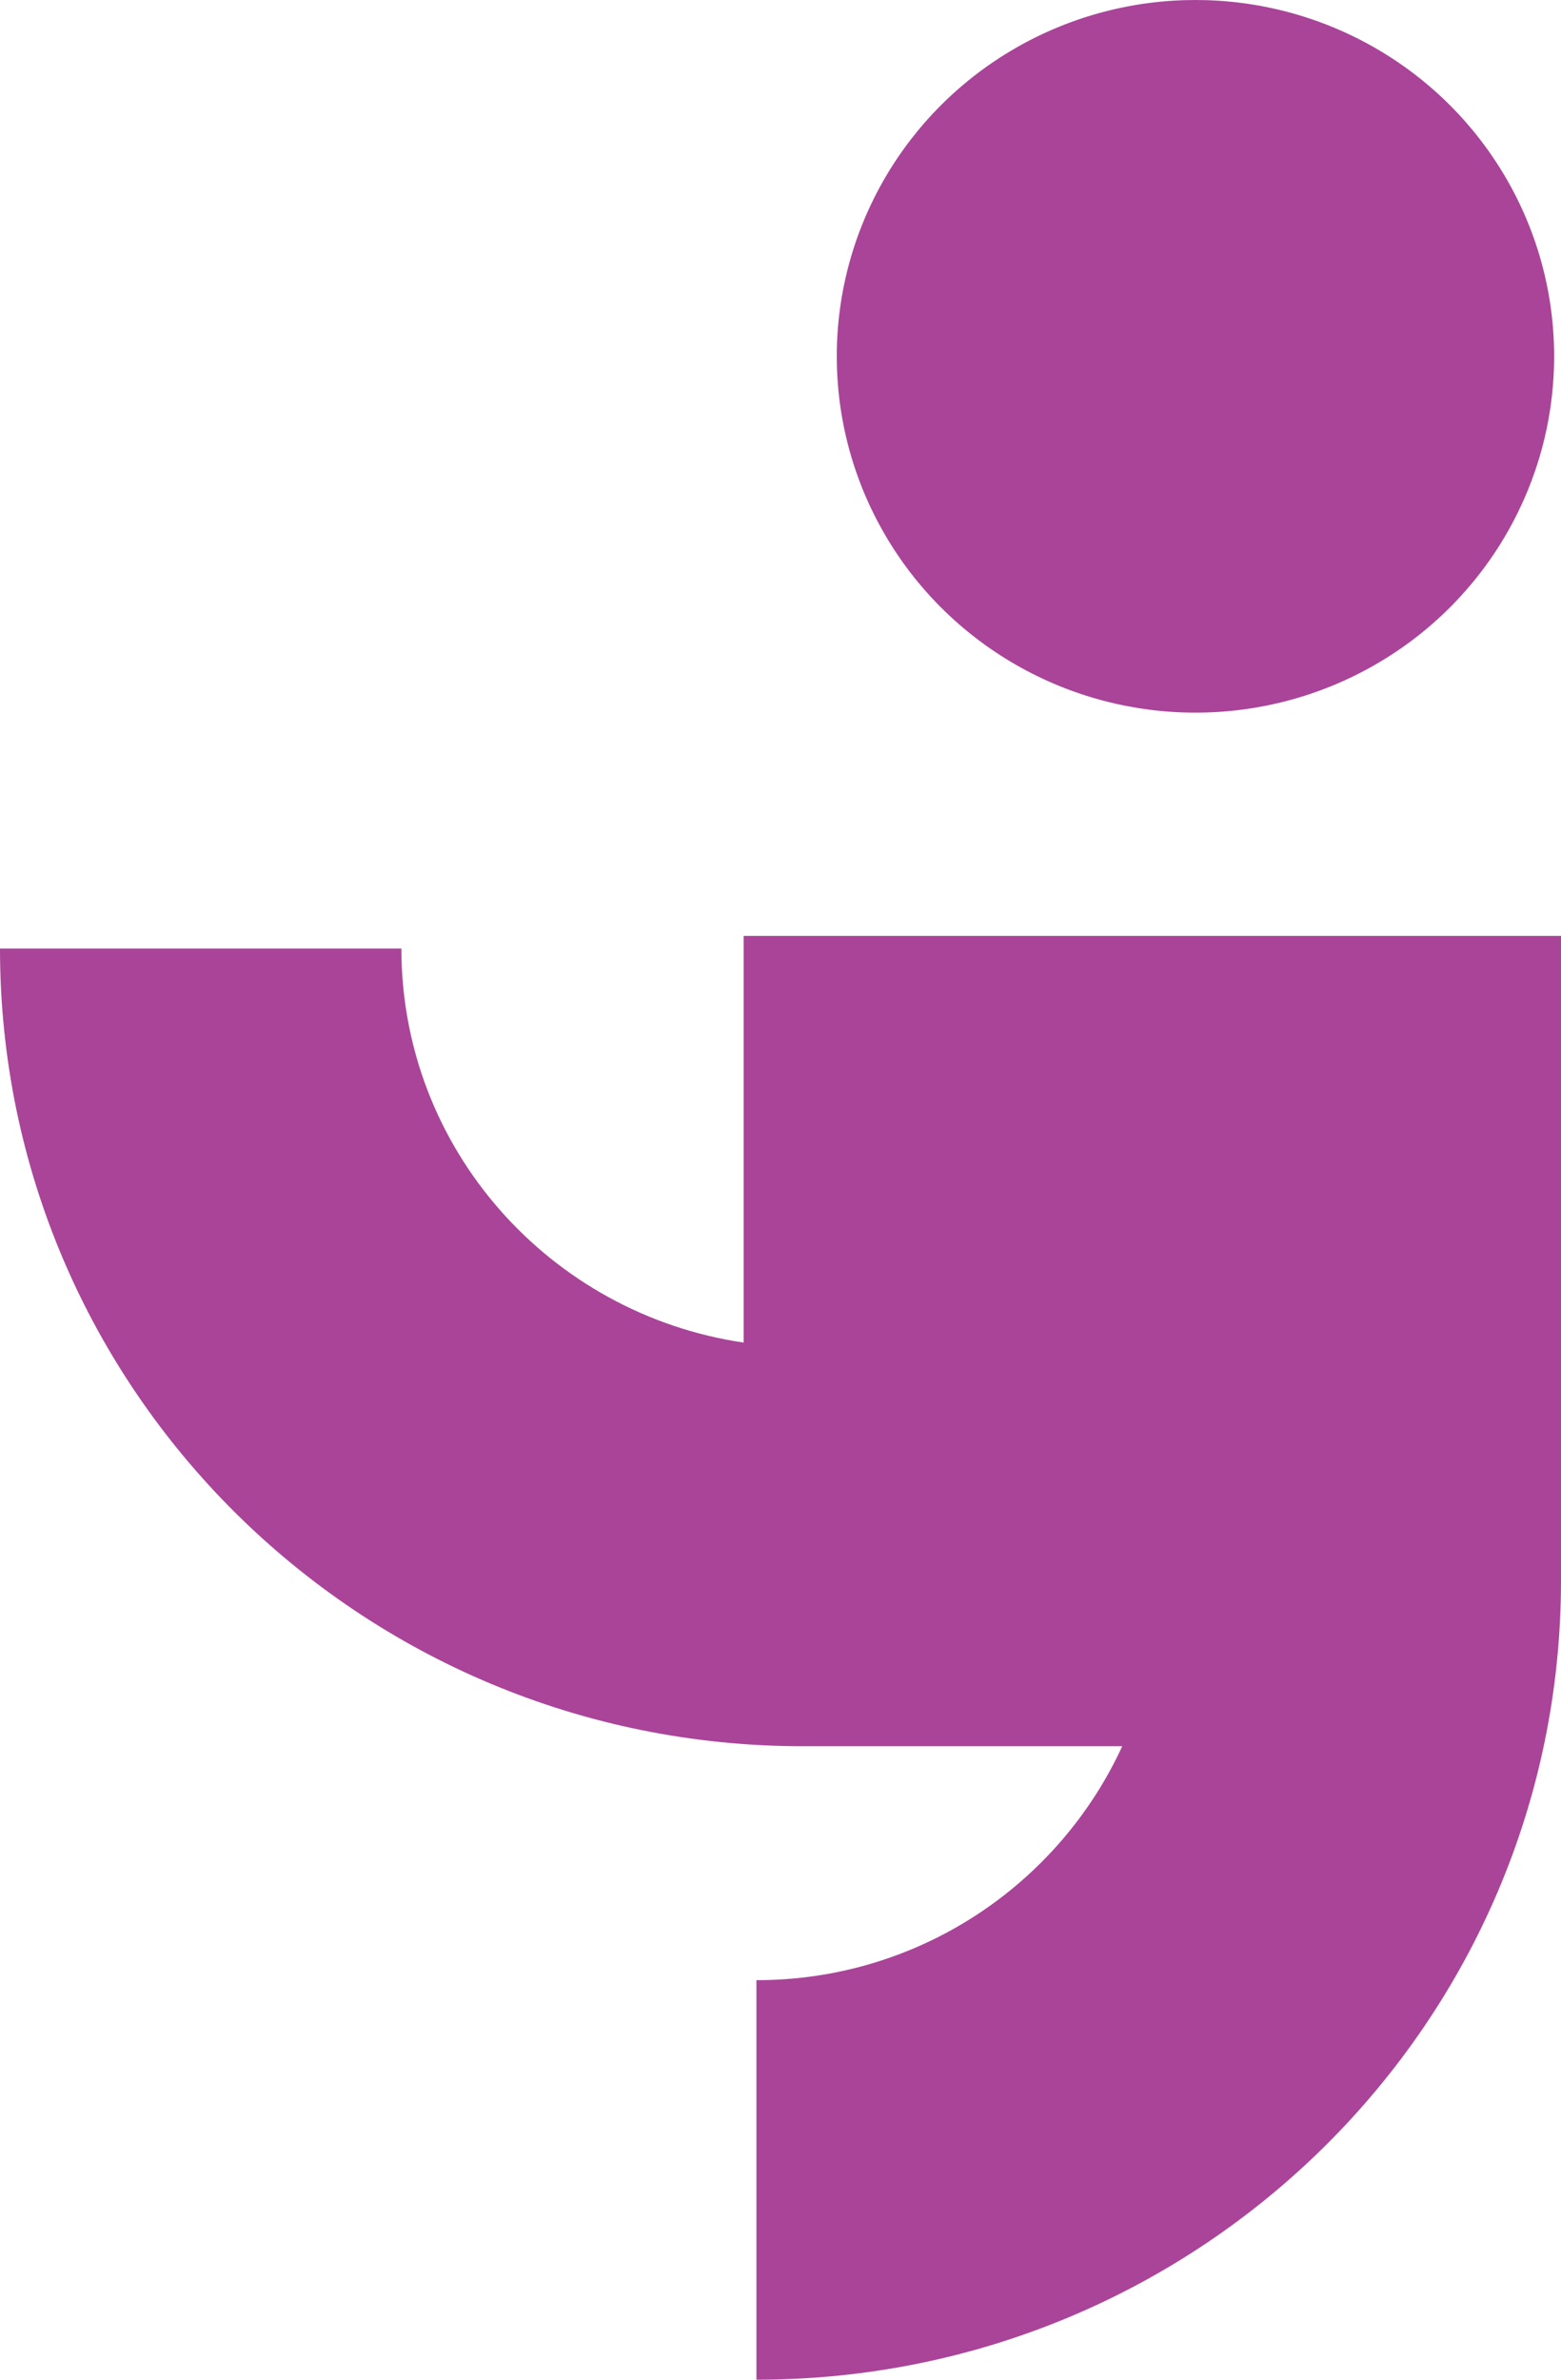
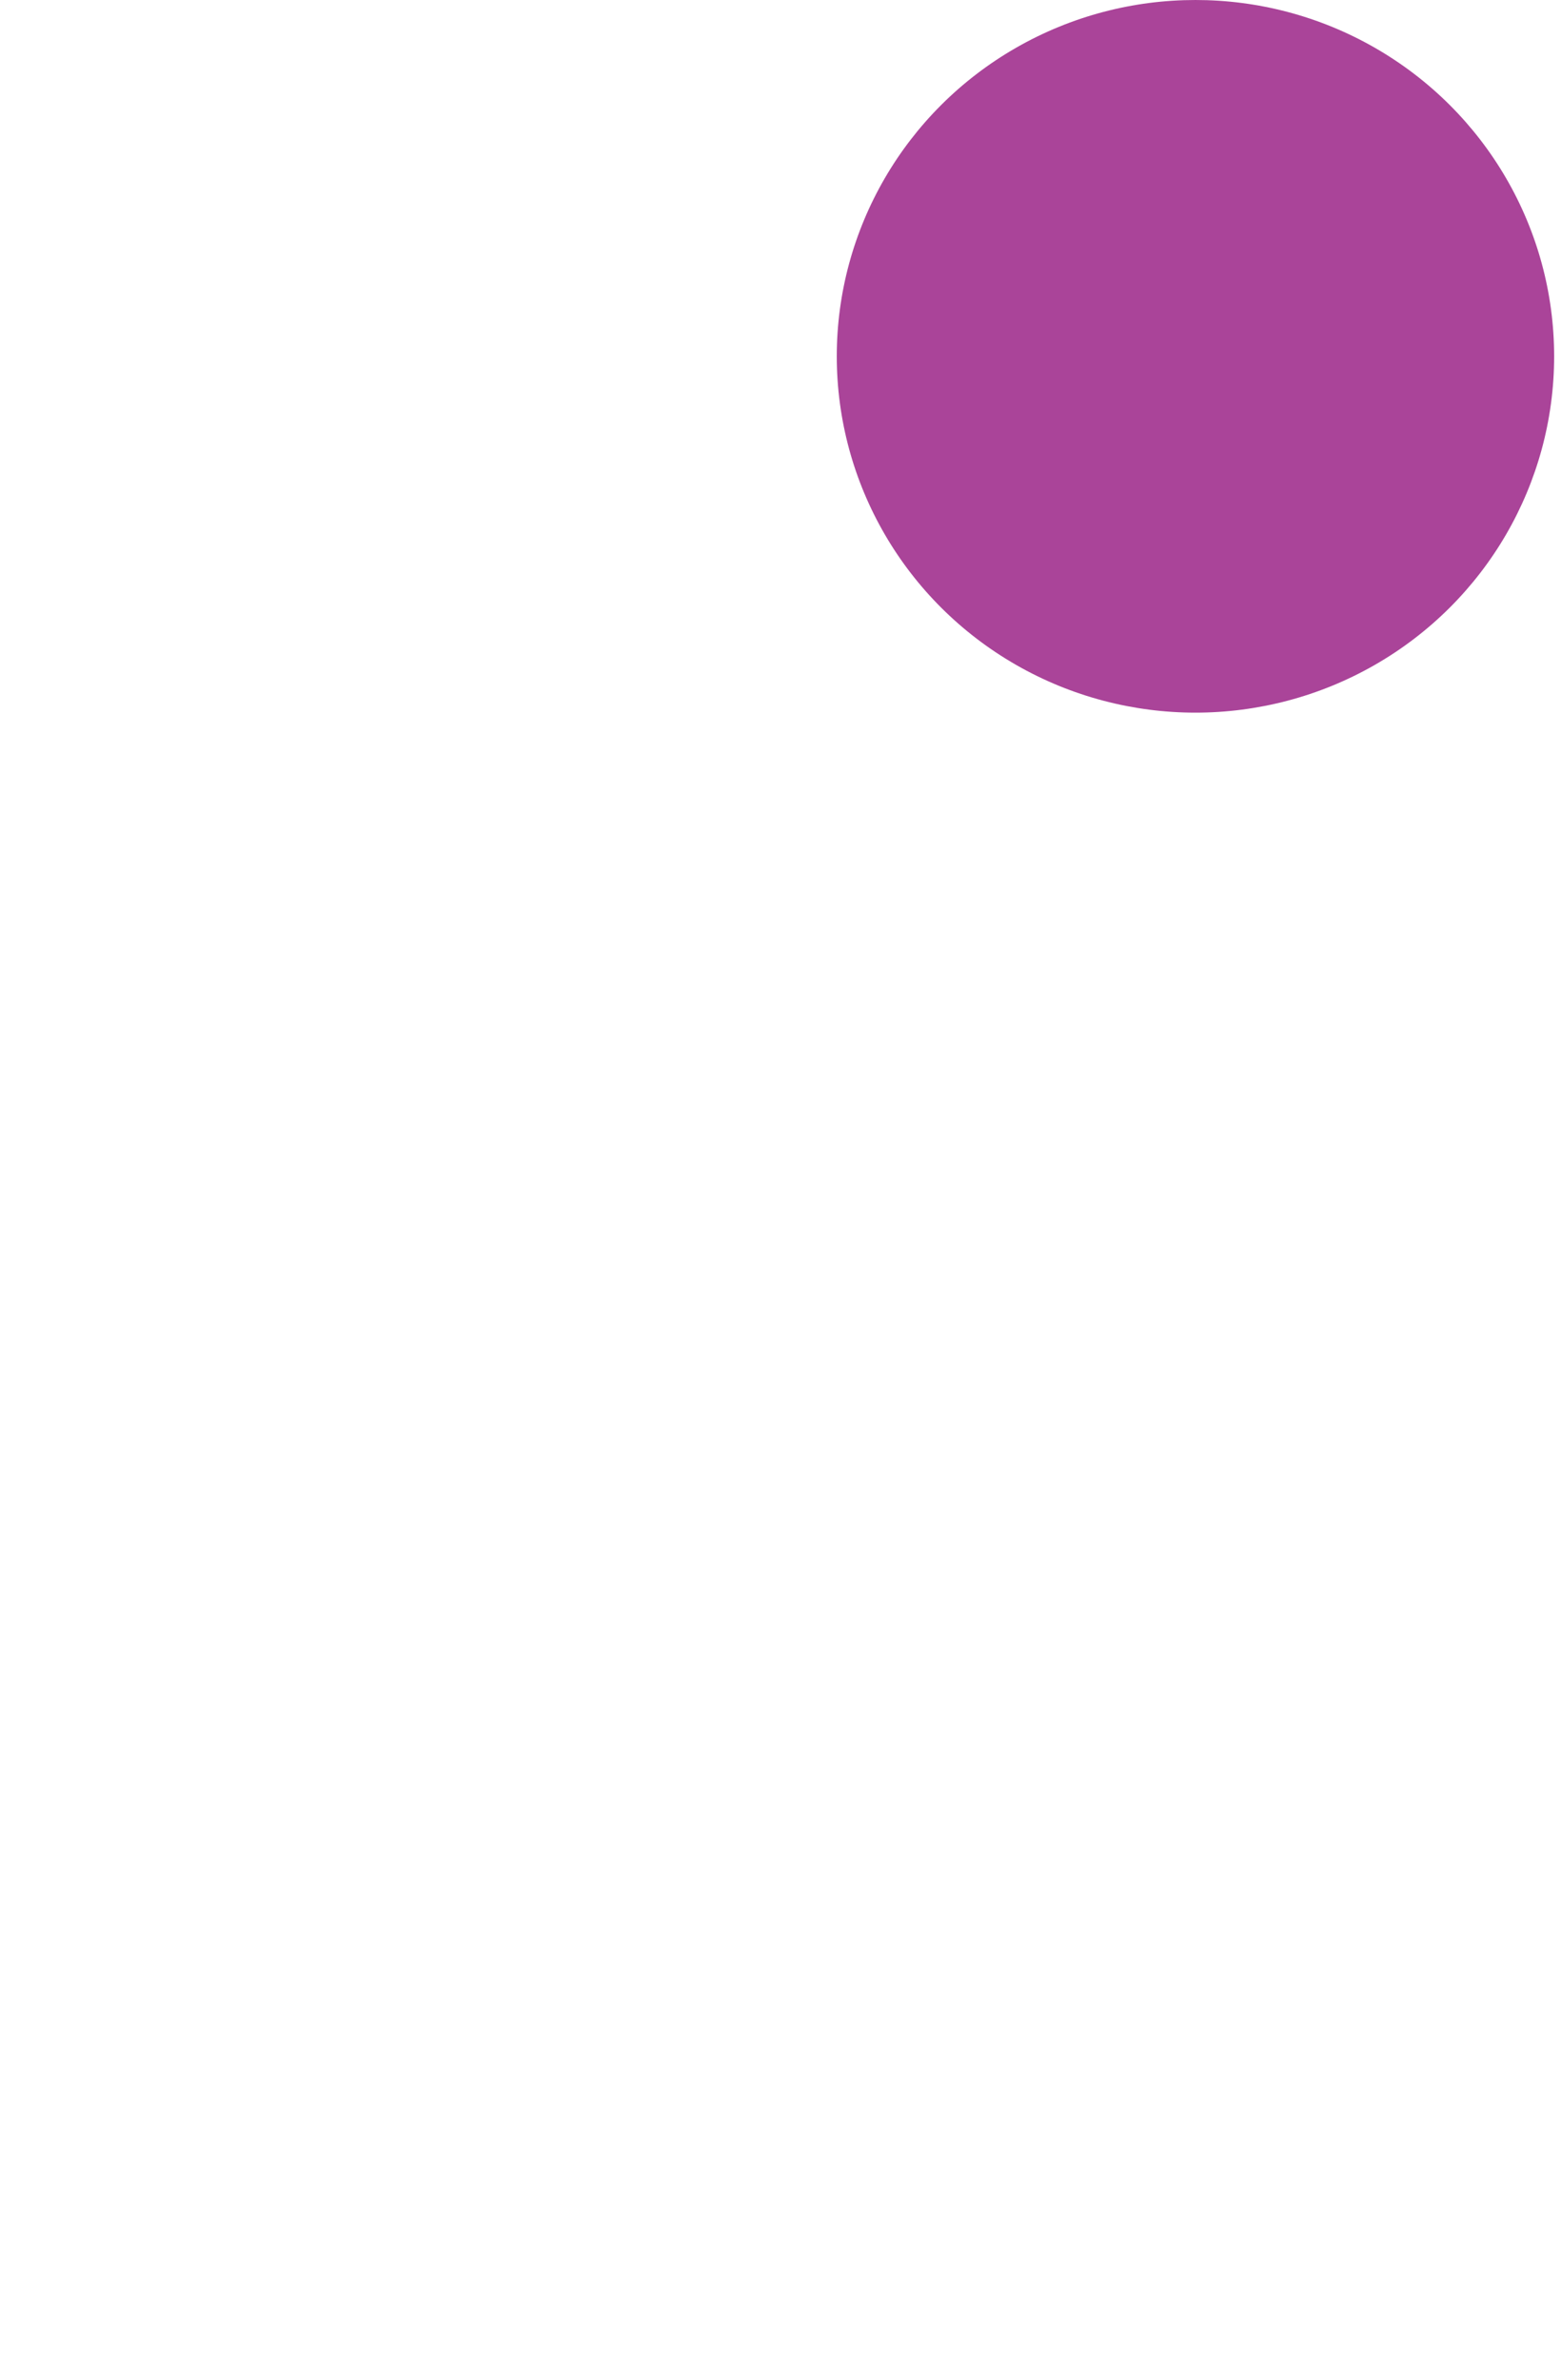
<svg xmlns="http://www.w3.org/2000/svg" id="Calque_2" width="60.929" height="92.844" viewBox="0 0 60.929 92.844">
  <defs>
    <style>.cls-1{fill-rule:evenodd;}.cls-1,.cls-2{fill:#a49;}</style>
  </defs>
  <g id="Layer_1">
-     <path class="cls-1" d="m60.929,36.514h-31.902v15.867c-7.556-1.111-13.36-7.56-13.36-15.373H0c0,17.188,14.03,31.121,31.336,31.121h12.467c-2.475,5.381-7.93,9.128-14.278,9.128v15.588c17.344,0,31.404-13.958,31.404-31.177v-25.154Z" />
    <ellipse class="cls-2" cx="46.661" cy="13.902" rx="14" ry="13.902" />
  </g>
</svg>